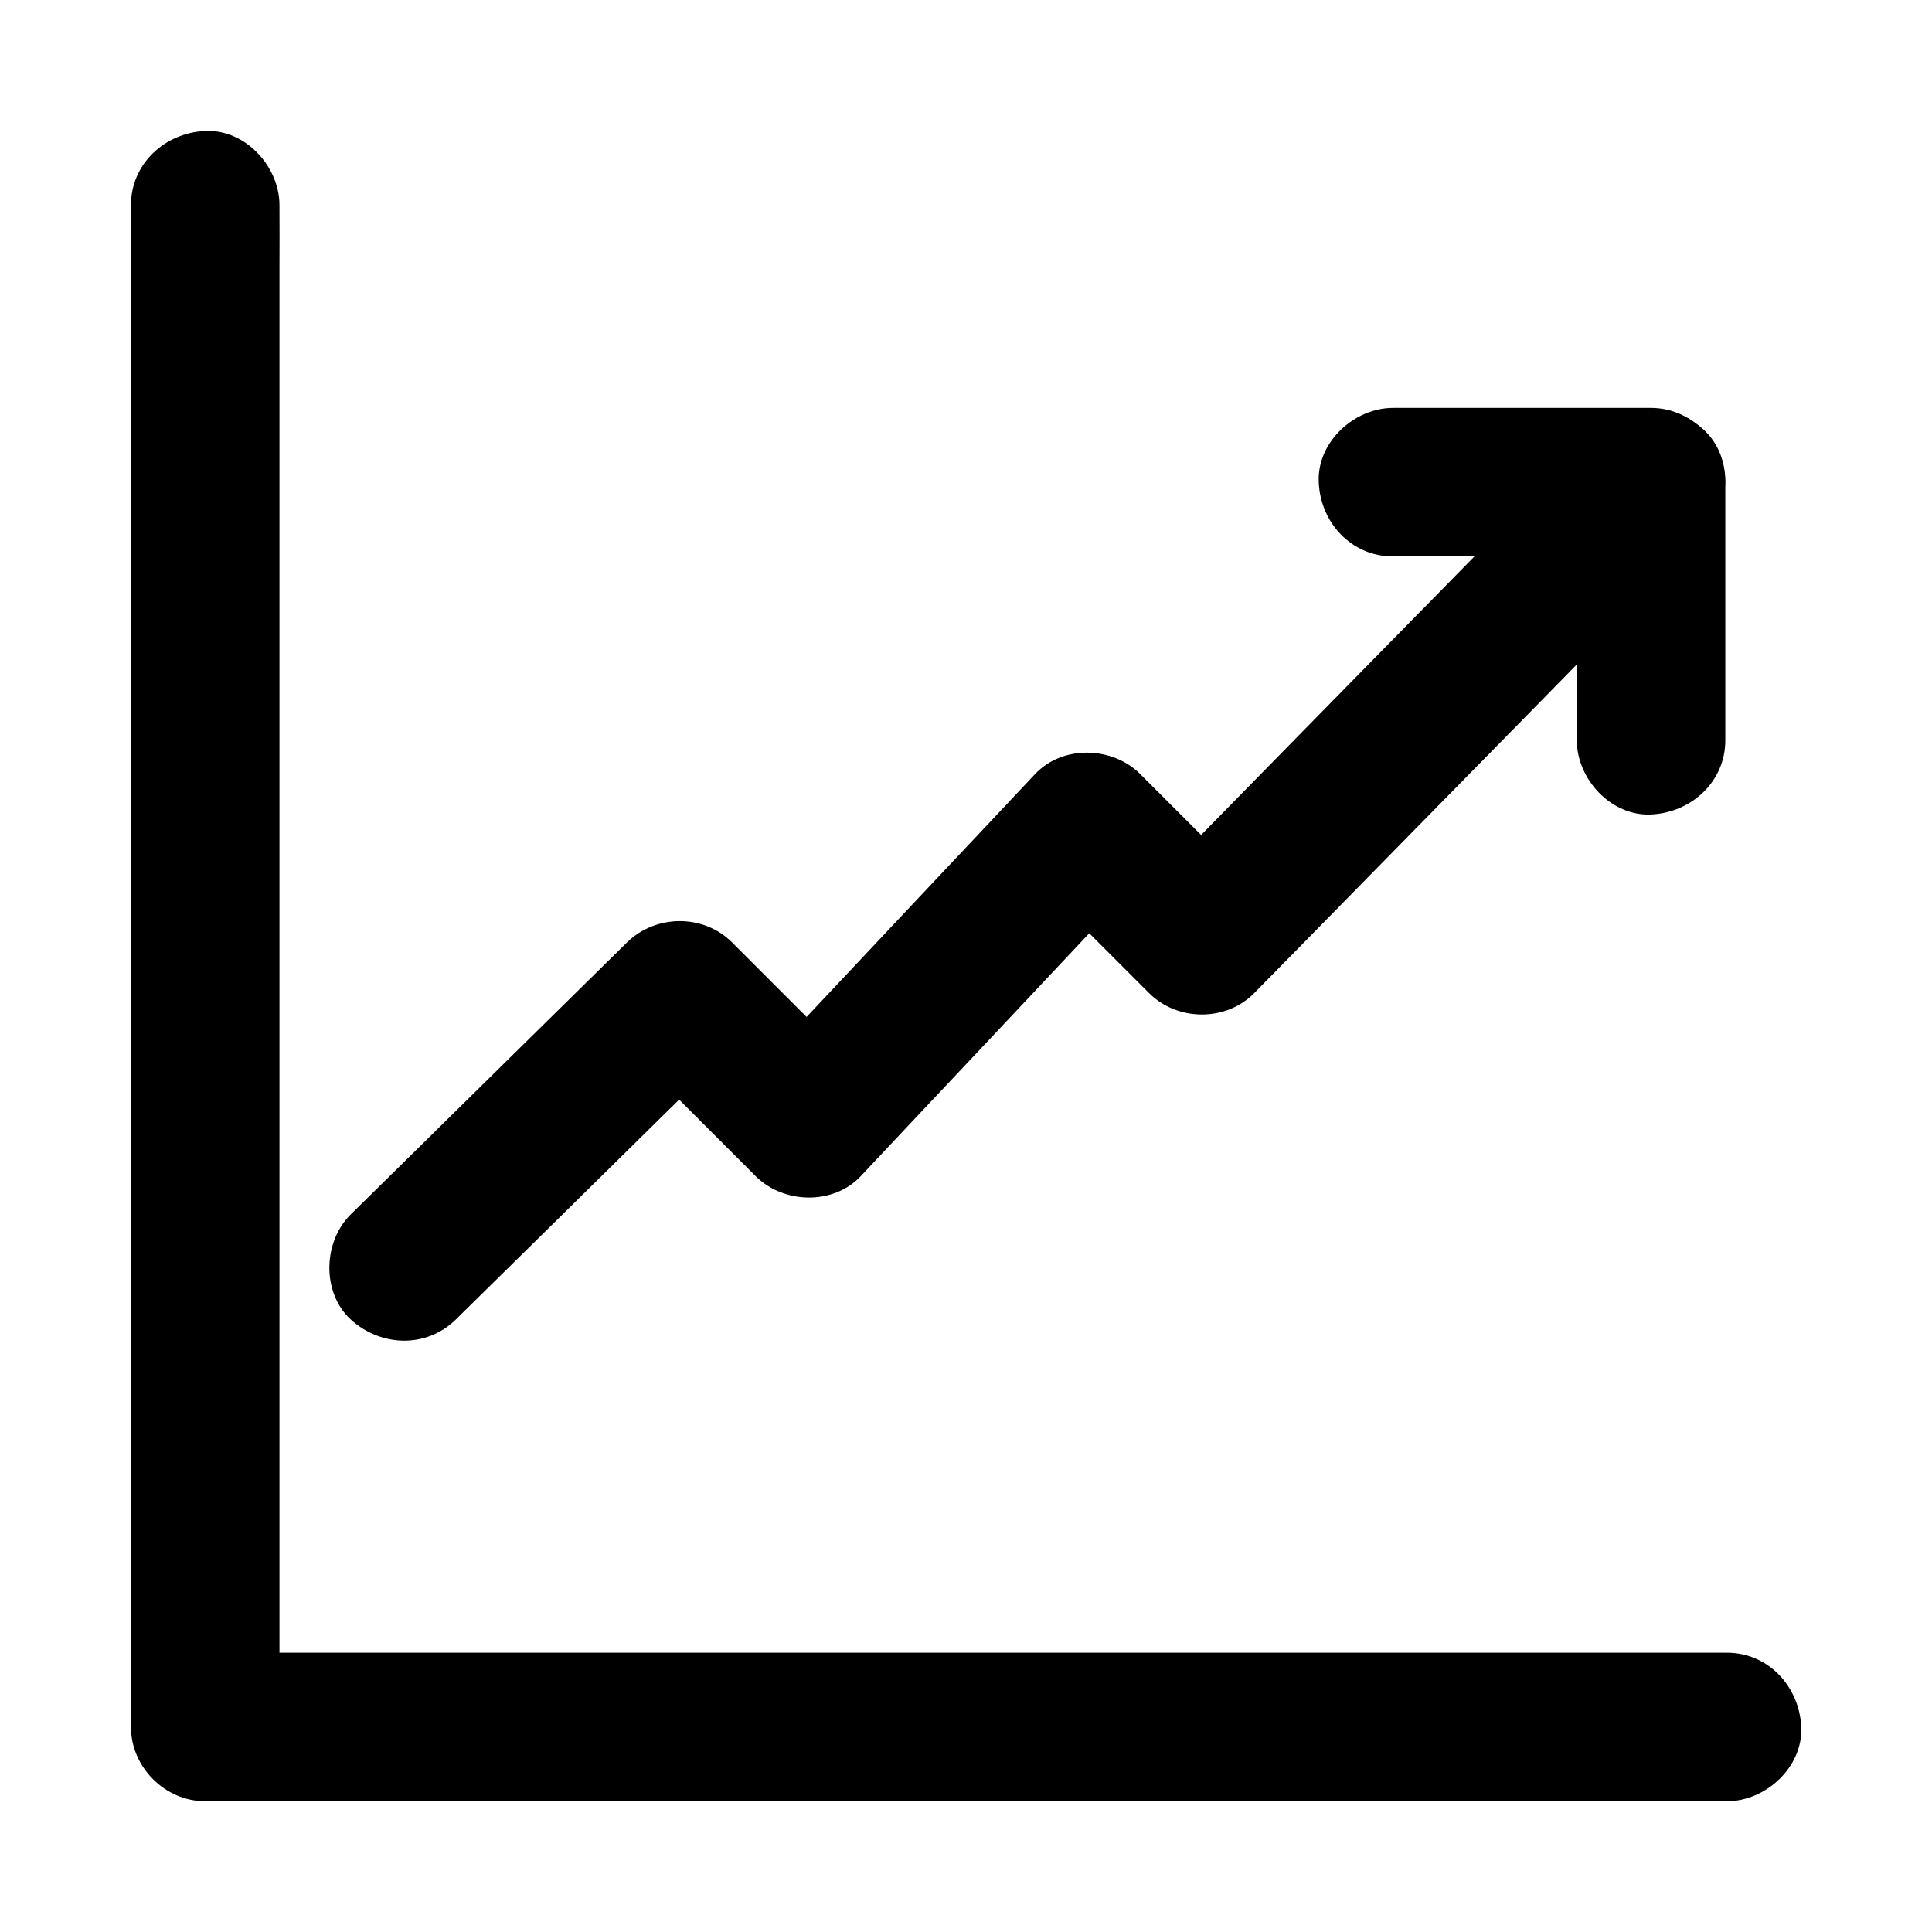
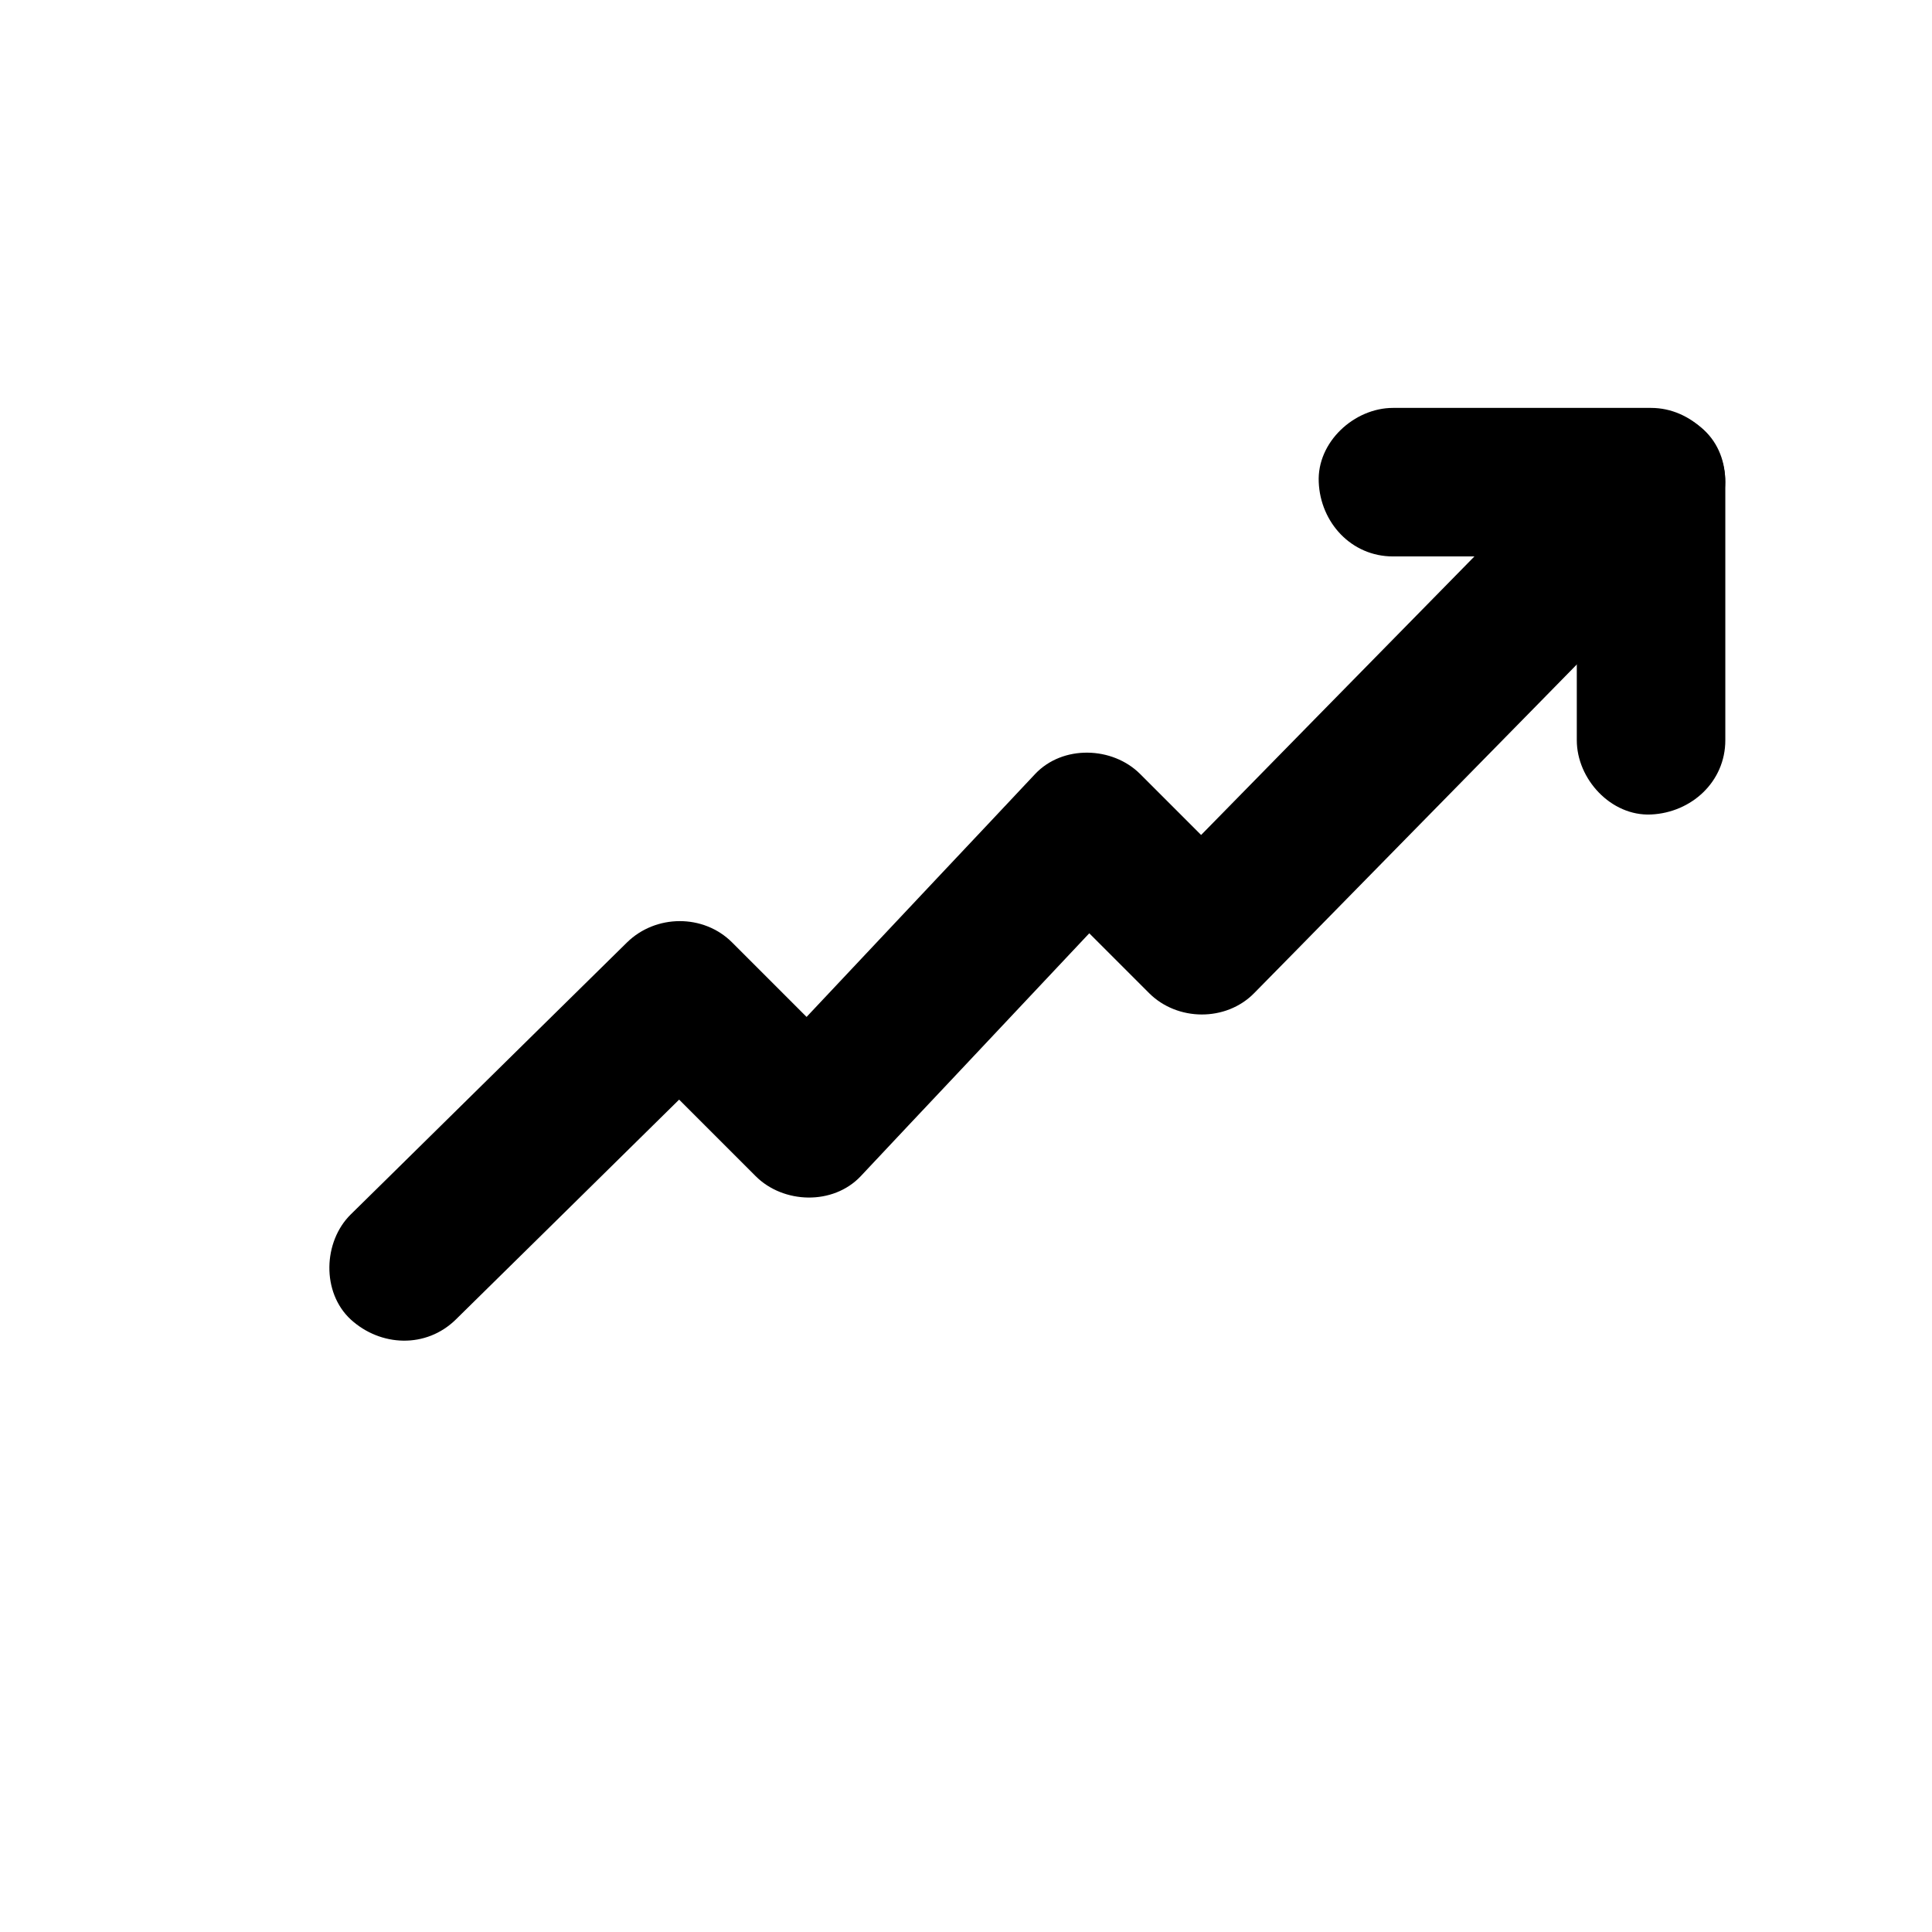
<svg xmlns="http://www.w3.org/2000/svg" fill="#000000" width="800px" height="800px" version="1.1" viewBox="144 144 512 512">
  <g>
    <path d="m264.8 493.68c8.266-8.117 16.48-16.234 24.746-24.355 13.137-12.941 26.273-25.879 39.41-38.82 3-2.953 6.051-5.953 9.055-8.906h-27.848l34.098 34.098c7.332 7.332 20.516 7.773 27.848 0 8.363-8.906 16.727-17.809 25.094-26.668 13.285-14.121 26.52-28.191 39.805-42.312 3.051-3.246 6.102-6.496 9.152-9.742h-27.848l26.422 26.422c1.277 1.277 2.508 2.508 3.789 3.789 7.477 7.477 20.367 7.625 27.848 0 3.984-4.035 7.922-8.07 11.906-12.102 9.445-9.645 18.895-19.285 28.387-28.93 11.512-11.711 22.977-23.418 34.488-35.129 9.891-10.086 19.777-20.172 29.668-30.258 4.82-4.922 9.742-9.789 14.516-14.809 0.051-0.051 0.148-0.148 0.195-0.195 7.231-7.379 7.871-20.613 0-27.848-7.773-7.133-20.121-7.871-27.848 0-3.984 4.035-7.922 8.07-11.906 12.102-9.445 9.645-18.895 19.285-28.387 28.93-11.512 11.711-22.977 23.418-34.488 35.129-9.891 10.086-19.777 20.172-29.668 30.258-4.82 4.922-9.789 9.742-14.516 14.809-0.051 0.051-0.148 0.148-0.195 0.195h27.848c-8.809-8.809-17.613-17.613-26.422-26.422-1.277-1.277-2.508-2.508-3.789-3.789-7.332-7.332-20.516-7.773-27.848 0-8.363 8.906-16.727 17.809-25.094 26.668-13.285 14.121-26.52 28.191-39.805 42.312-3.051 3.246-6.102 6.496-9.152 9.742h27.848c-9.938-9.938-19.875-19.875-29.816-29.816-1.426-1.426-2.856-2.856-4.281-4.281-7.578-7.578-20.223-7.477-27.848 0-8.266 8.117-16.48 16.234-24.746 24.355-13.137 12.941-26.273 25.879-39.41 38.82-3 2.953-6.051 5.953-9.055 8.906-7.332 7.231-7.773 20.664 0 27.848 7.922 7.231 19.977 7.723 27.848 0z" />
    <path d="m513.16 291.46h59.926 8.461c-6.543-6.543-13.137-13.137-19.68-19.68v59.926 8.461c0 10.281 9.055 20.172 19.68 19.68 10.676-0.492 19.68-8.66 19.68-19.68v-59.926-8.461c0-10.629-9.004-19.68-19.68-19.68h-59.926-8.461c-10.281 0-20.172 9.055-19.68 19.68 0.441 10.676 8.609 19.68 19.68 19.68z" />
-     <path d="m601.67 581.99h-10.773-29.324-43.344-53.137-57.957-58.5-54.562-46.102-33.16c-5.266 0-10.48-0.098-15.742 0h-0.688l19.68 19.68v-10.773-29.324-43.344-53.137-57.957-58.5-54.562-46.102-33.16c0-5.266 0.051-10.48 0-15.742v-0.688c0-10.281-9.055-20.172-19.68-19.68-10.676 0.492-19.68 8.66-19.68 19.68v10.773 29.324 43.344 53.137 57.957 58.5 54.562 46.102 33.16c0 5.266-0.051 10.48 0 15.742v0.688c0 10.629 9.004 19.68 19.68 19.68h10.773 29.324 43.344 53.137 57.957 58.5 54.562 46.102 33.16c5.266 0 10.48 0.051 15.742 0h0.688c10.281 0 20.172-9.055 19.68-19.68-0.492-10.676-8.66-19.68-19.68-19.68z" />
  </g>
</svg>